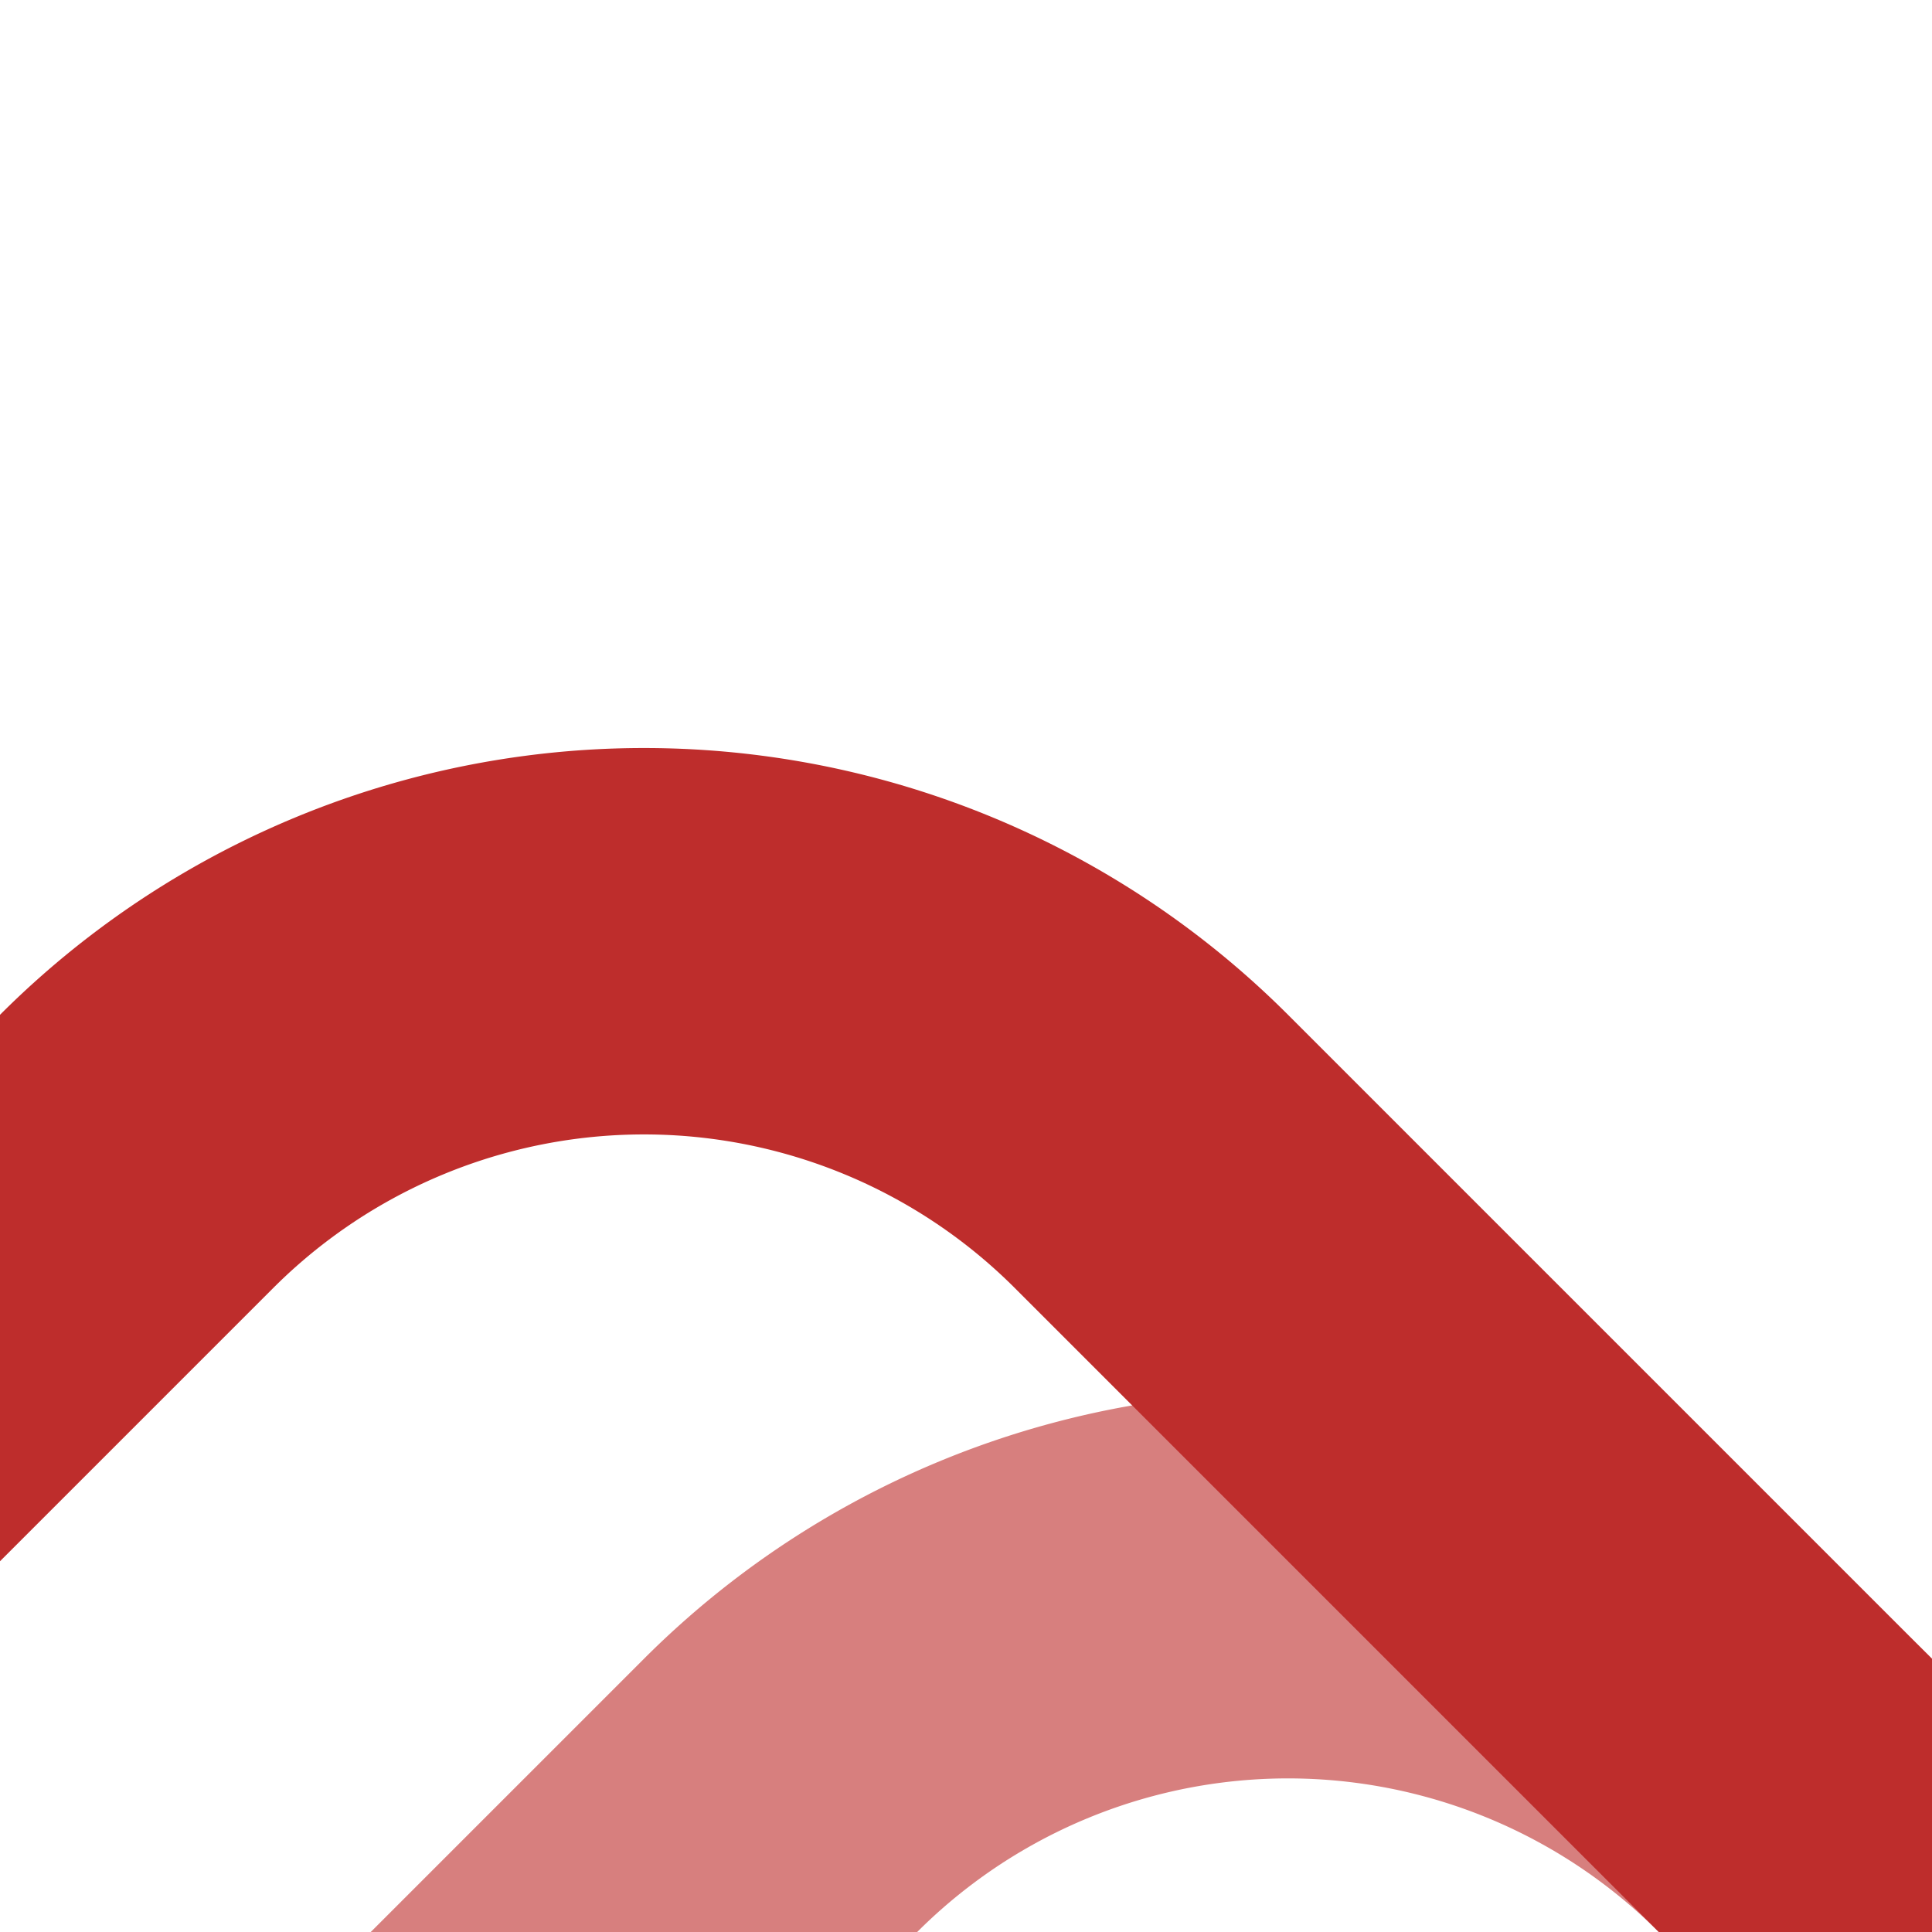
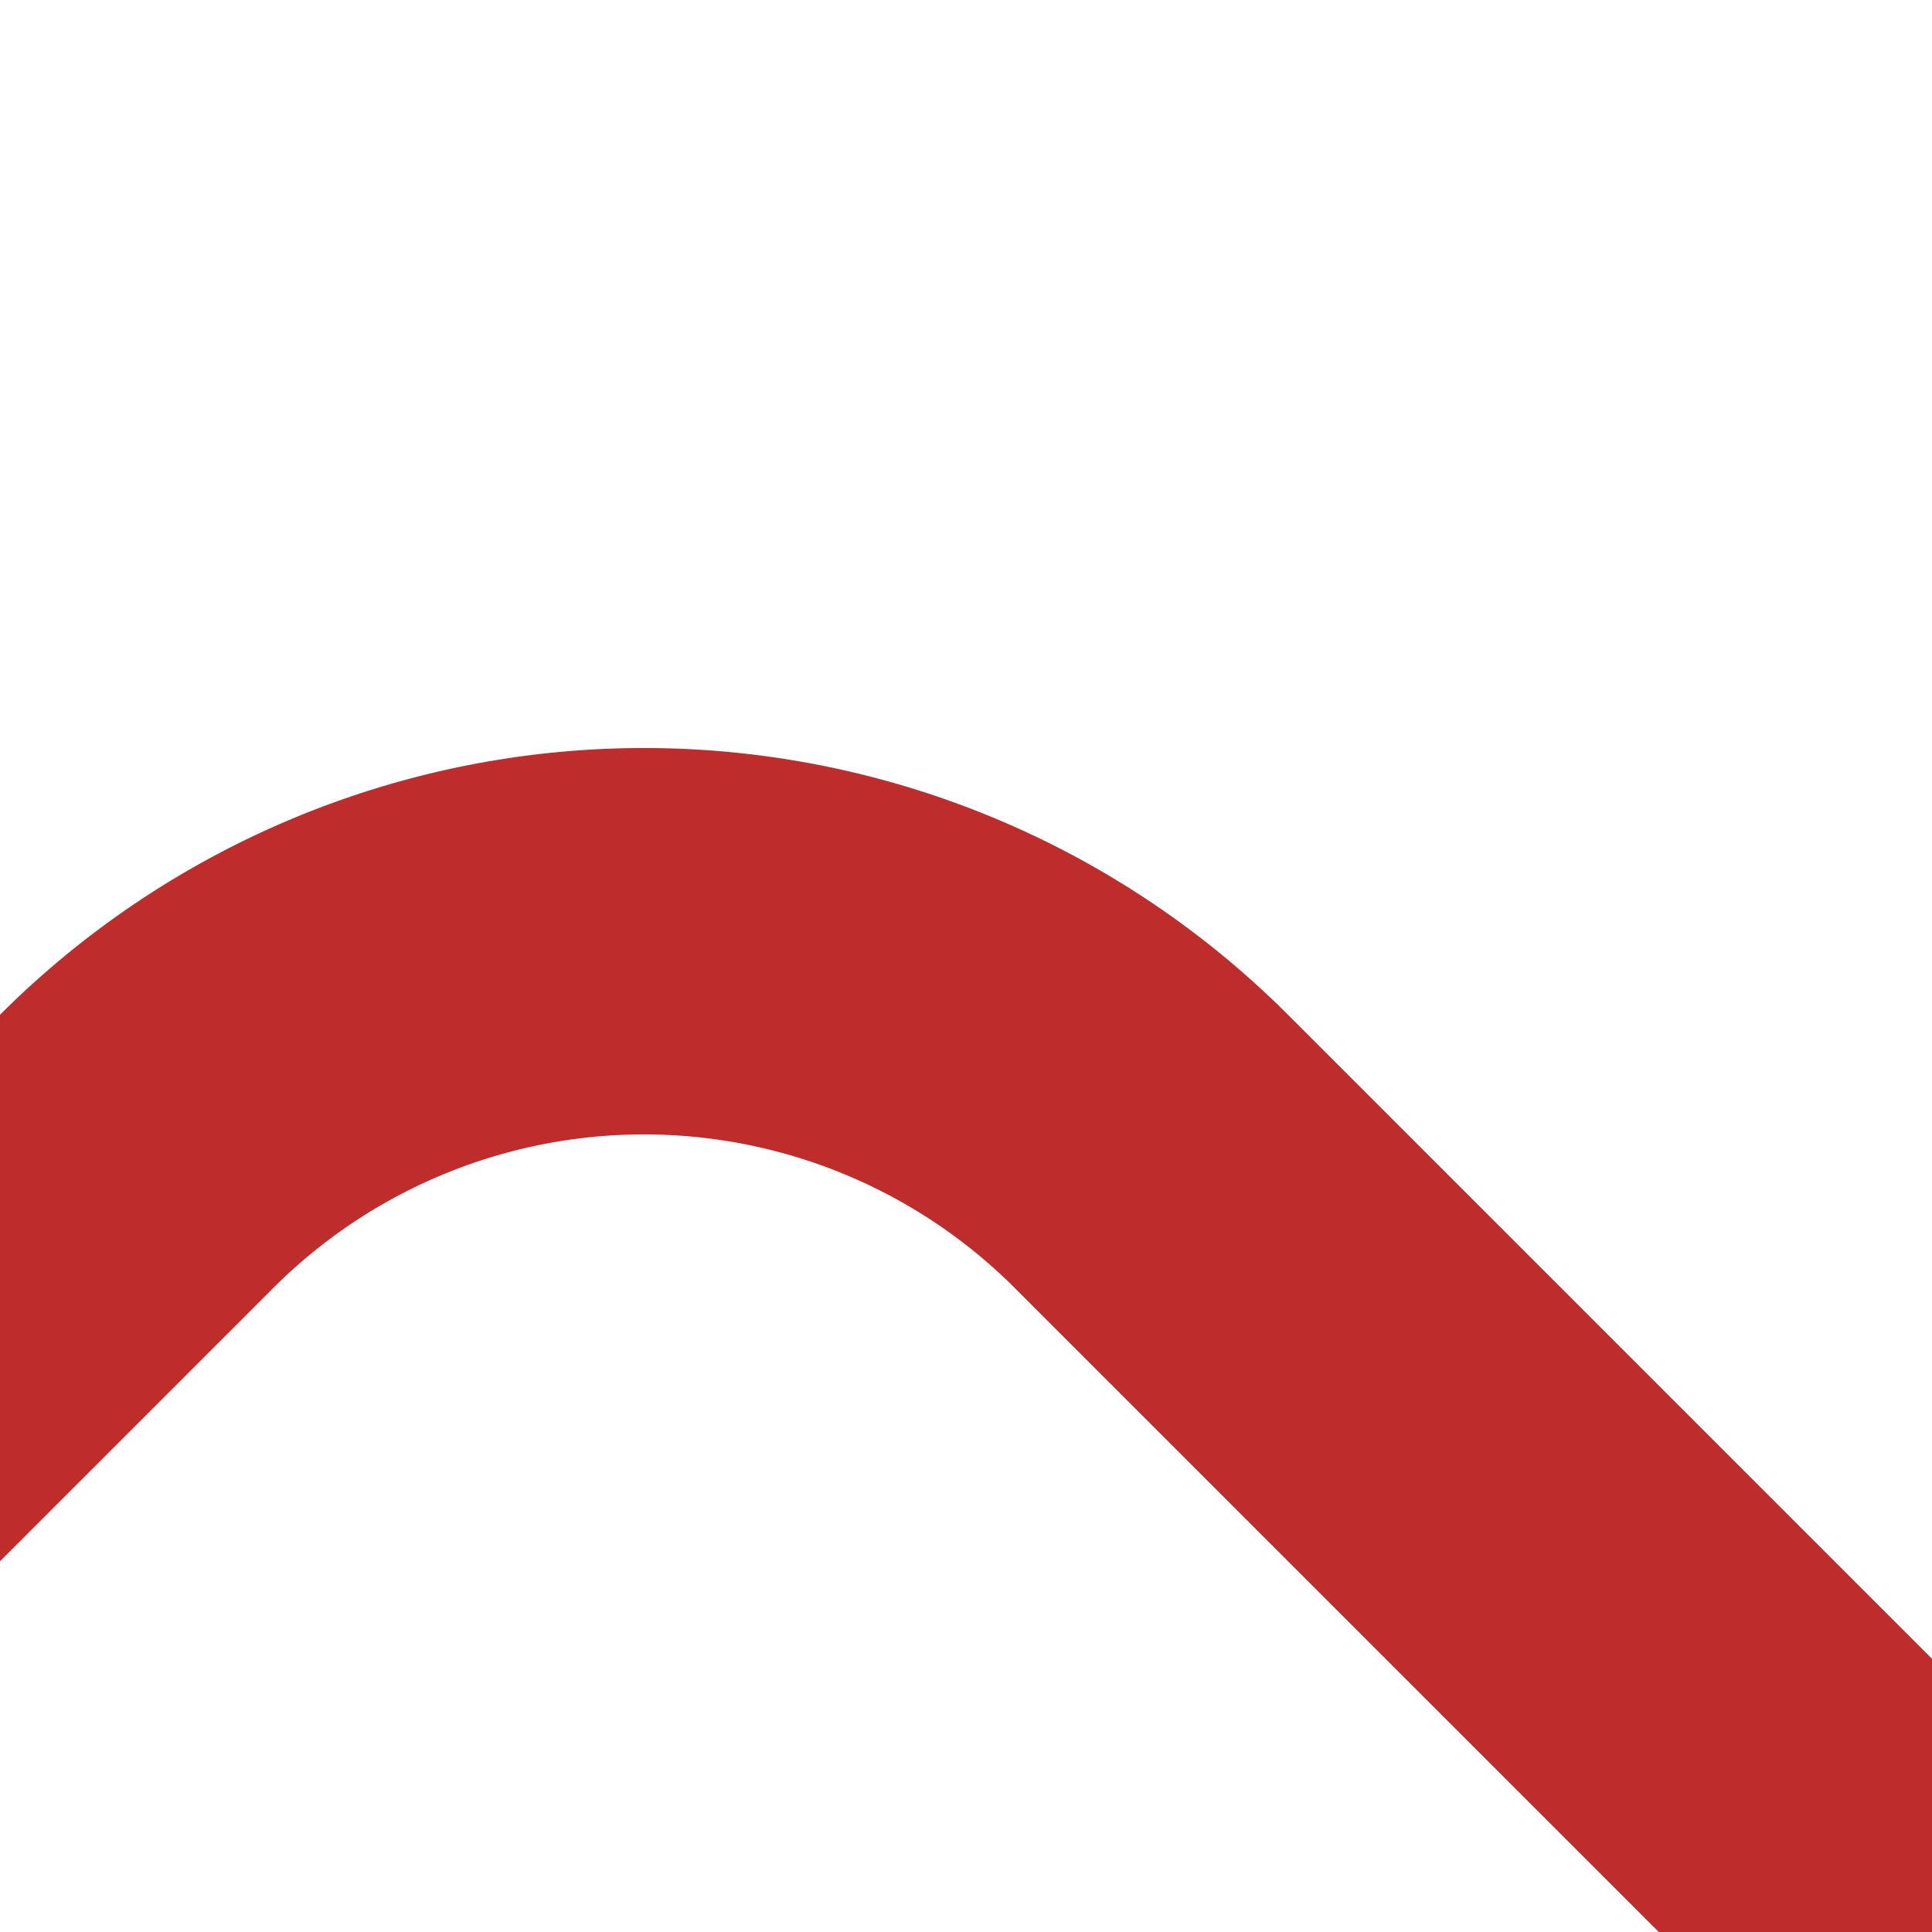
<svg xmlns="http://www.w3.org/2000/svg" width="500" height="500">
  <title>eSPL3+2</title>
  <g stroke-width="100" fill="none">
-     <path stroke="#D77F7E" d="M 464.64,464.64 a 185.7,185.7 0 0 0 -262.62,0 l -80,80" />
    <path stroke="#BE2D2C" d="M 500,500 297.98,297.98 a 185.7,185.7 0 0 0 -262.62,0 l -80,80" />
  </g>
</svg>